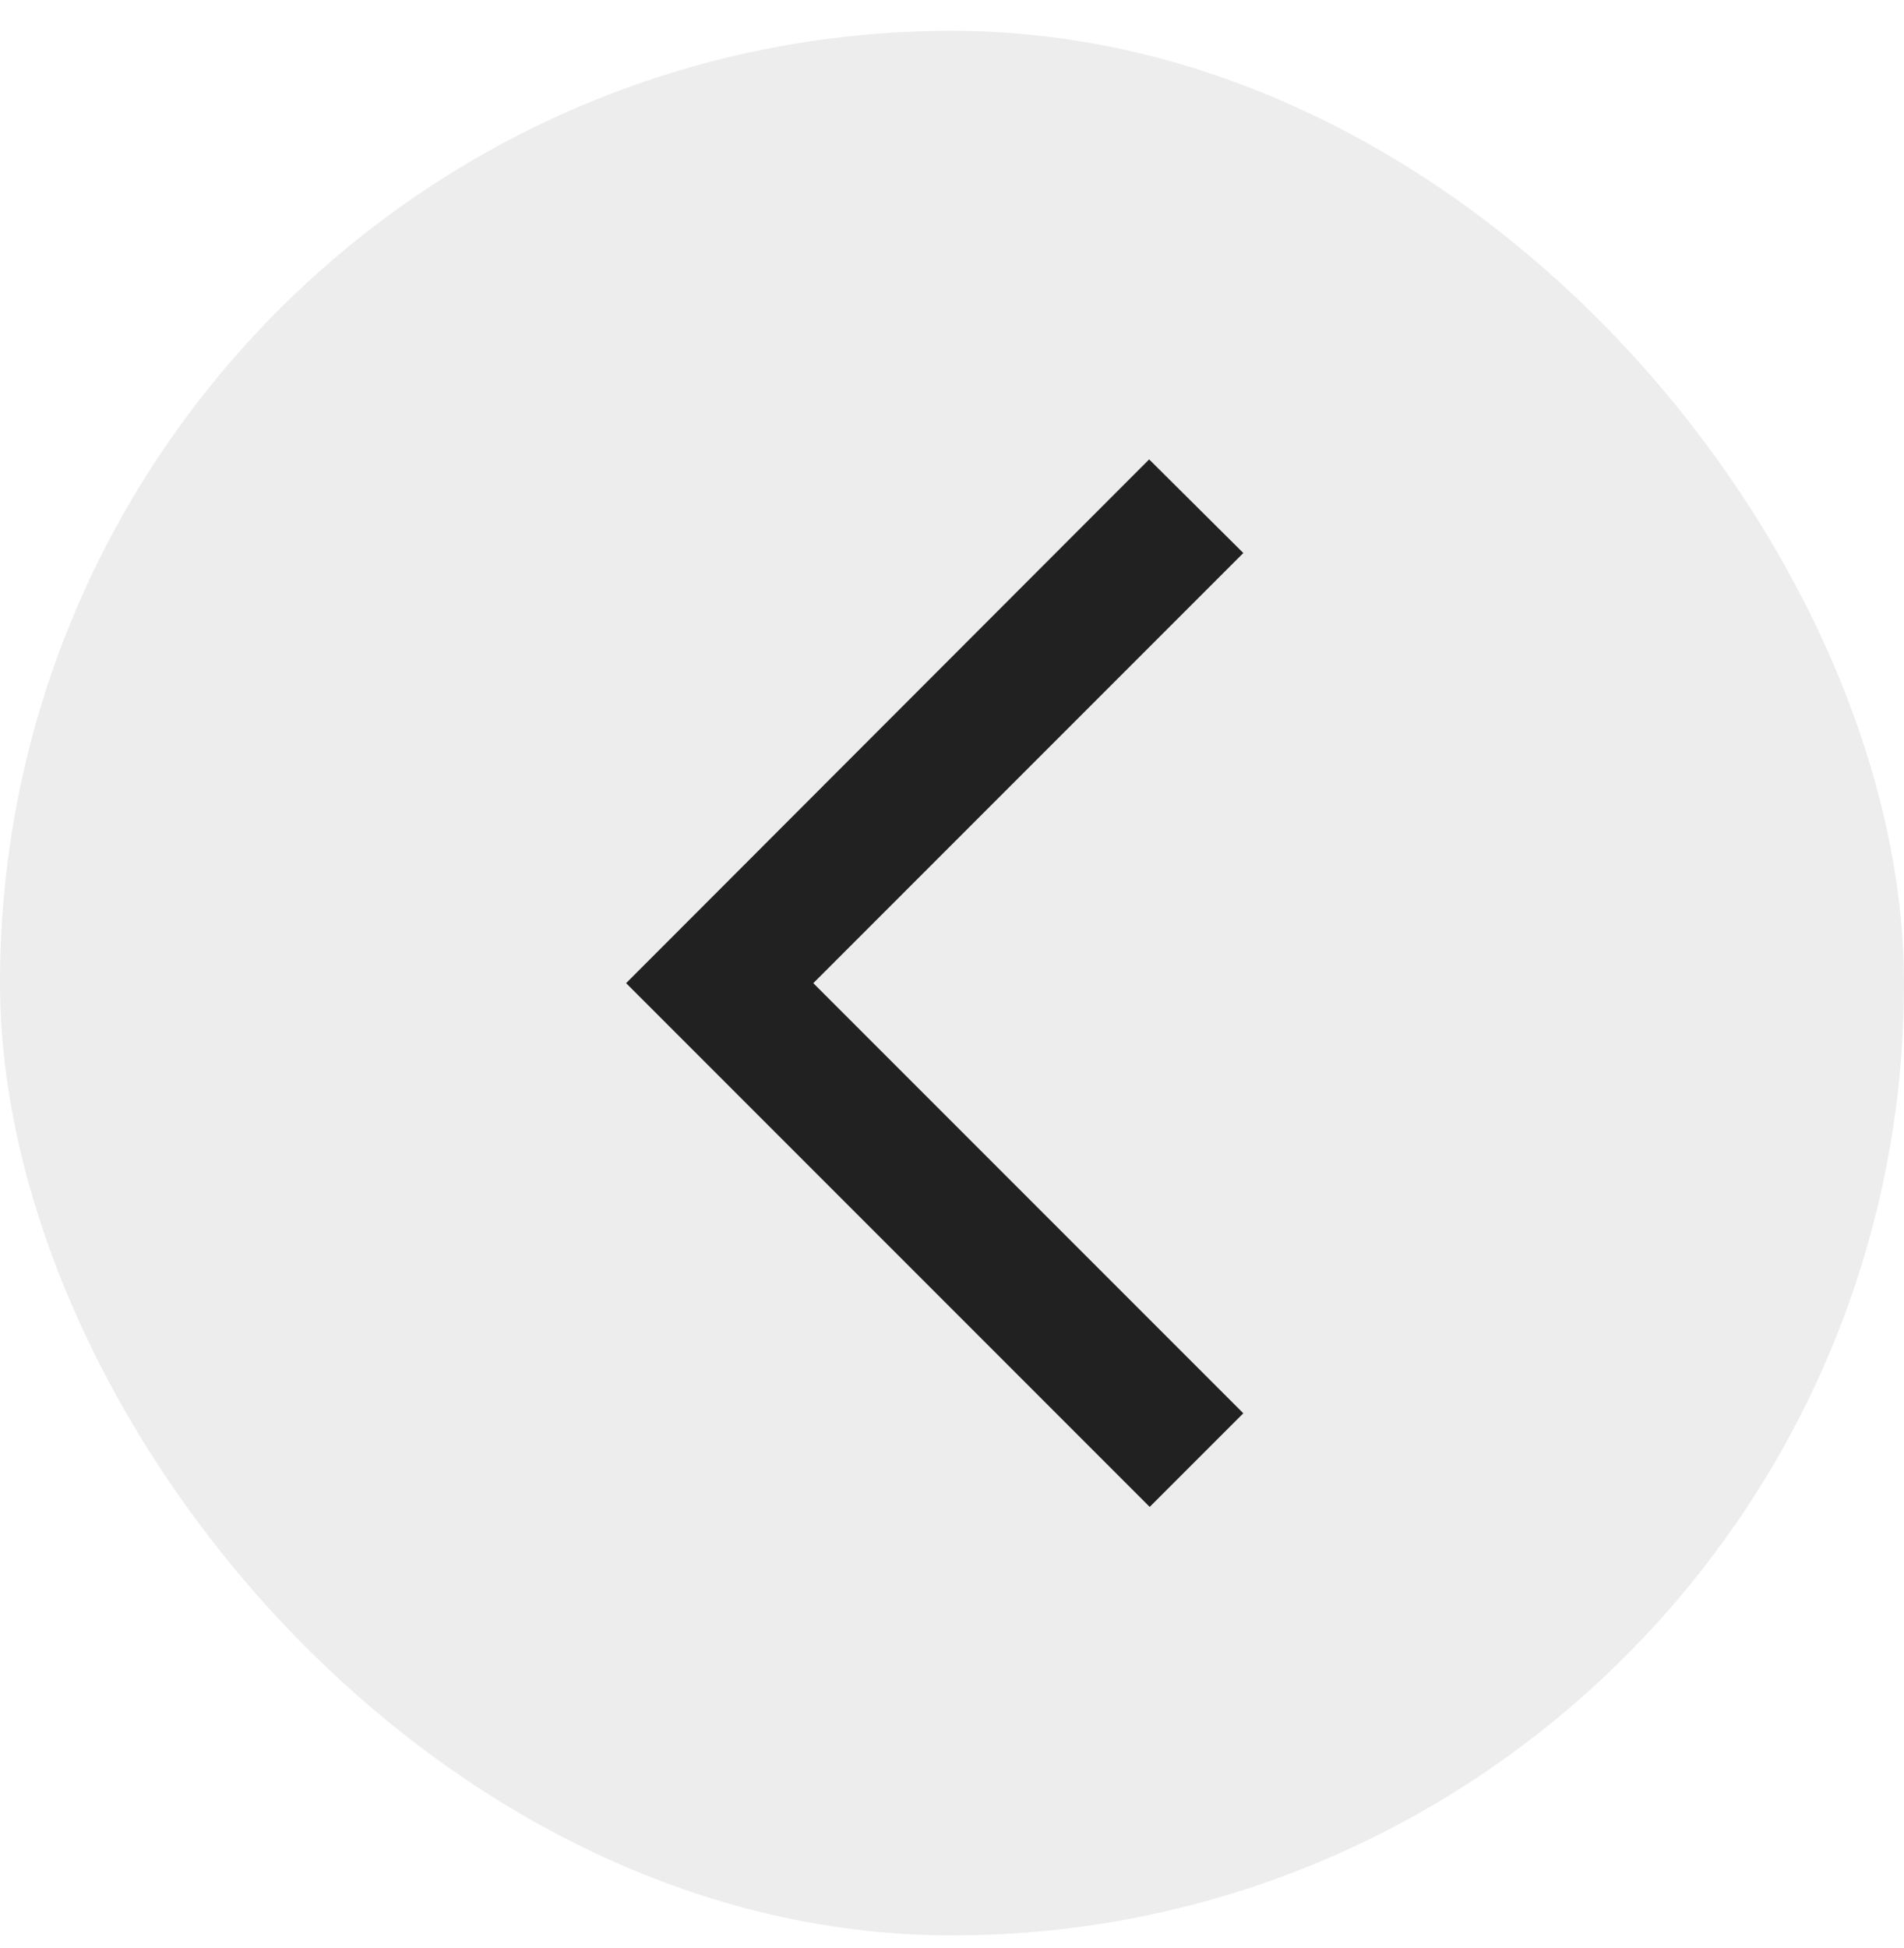
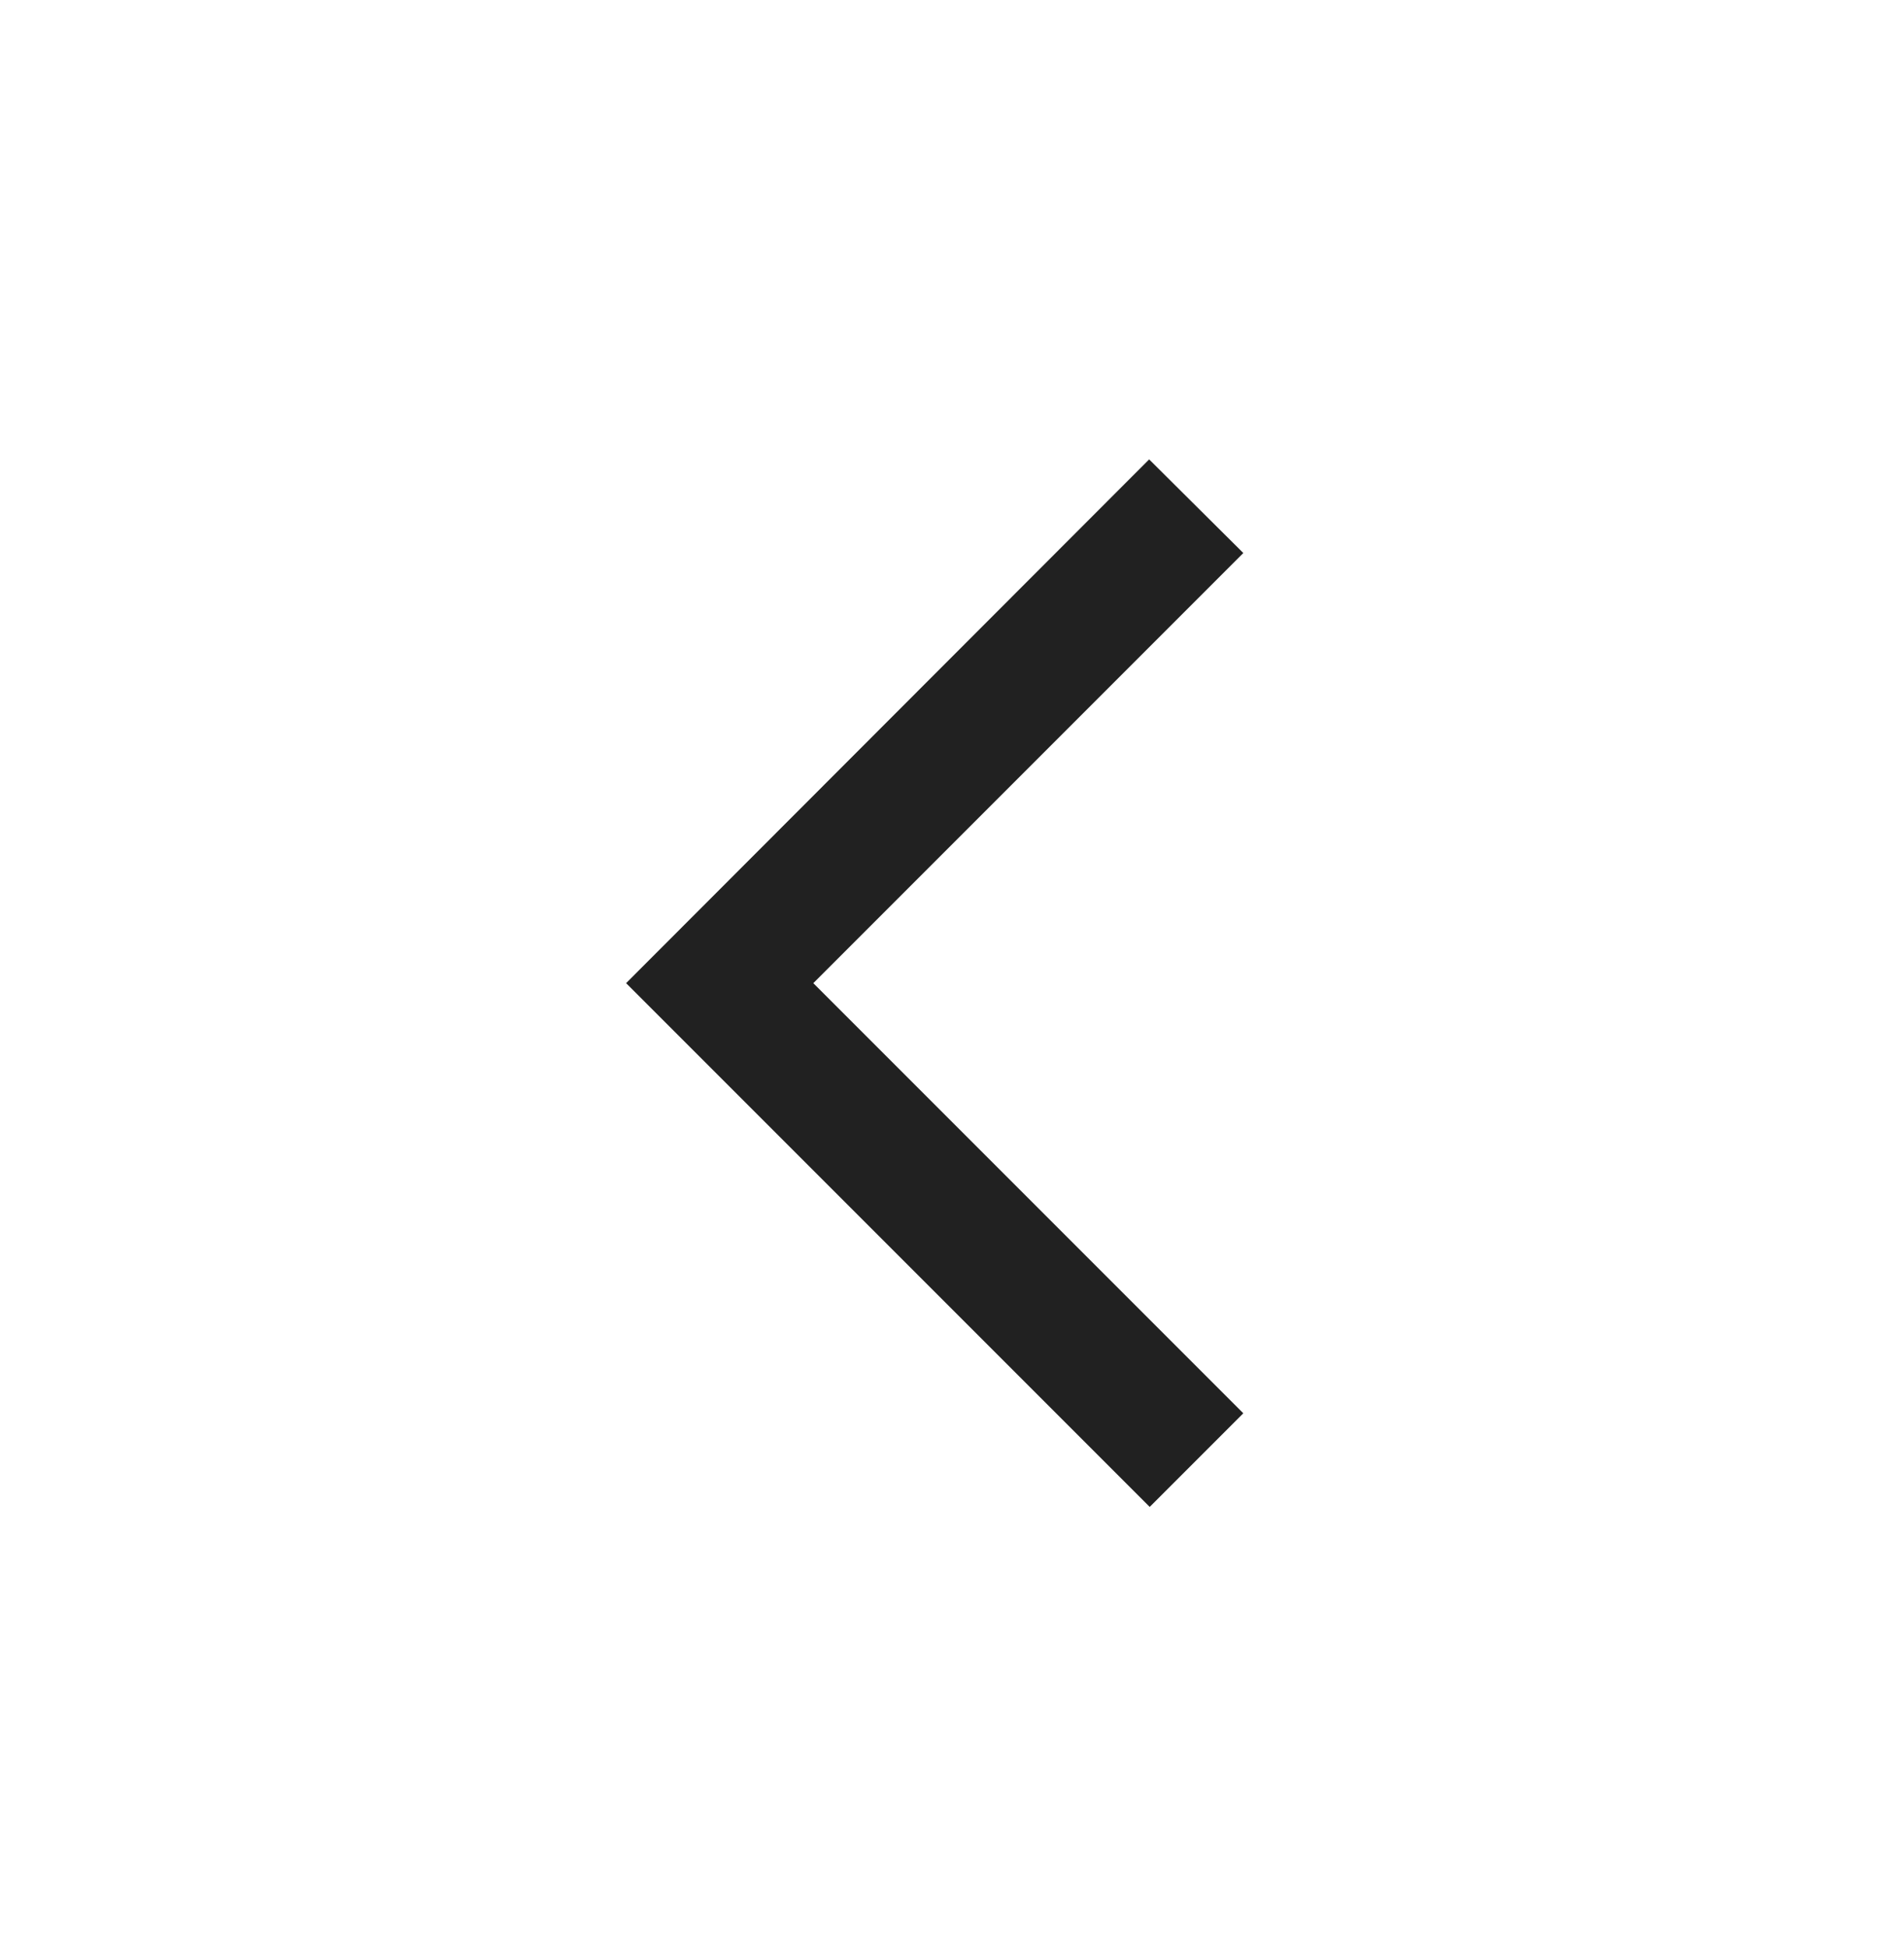
<svg xmlns="http://www.w3.org/2000/svg" width="44" height="45" viewBox="0 0 44 45" fill="none">
-   <rect y="0.712" width="44" height="44" rx="22" fill="#212121" fill-opacity="0.08" />
  <path d="M28.732 12.776L26.556 10.613L14.469 22.713L26.569 34.813L28.732 32.65L18.795 22.713L28.732 12.776Z" fill="#212121" />
</svg>